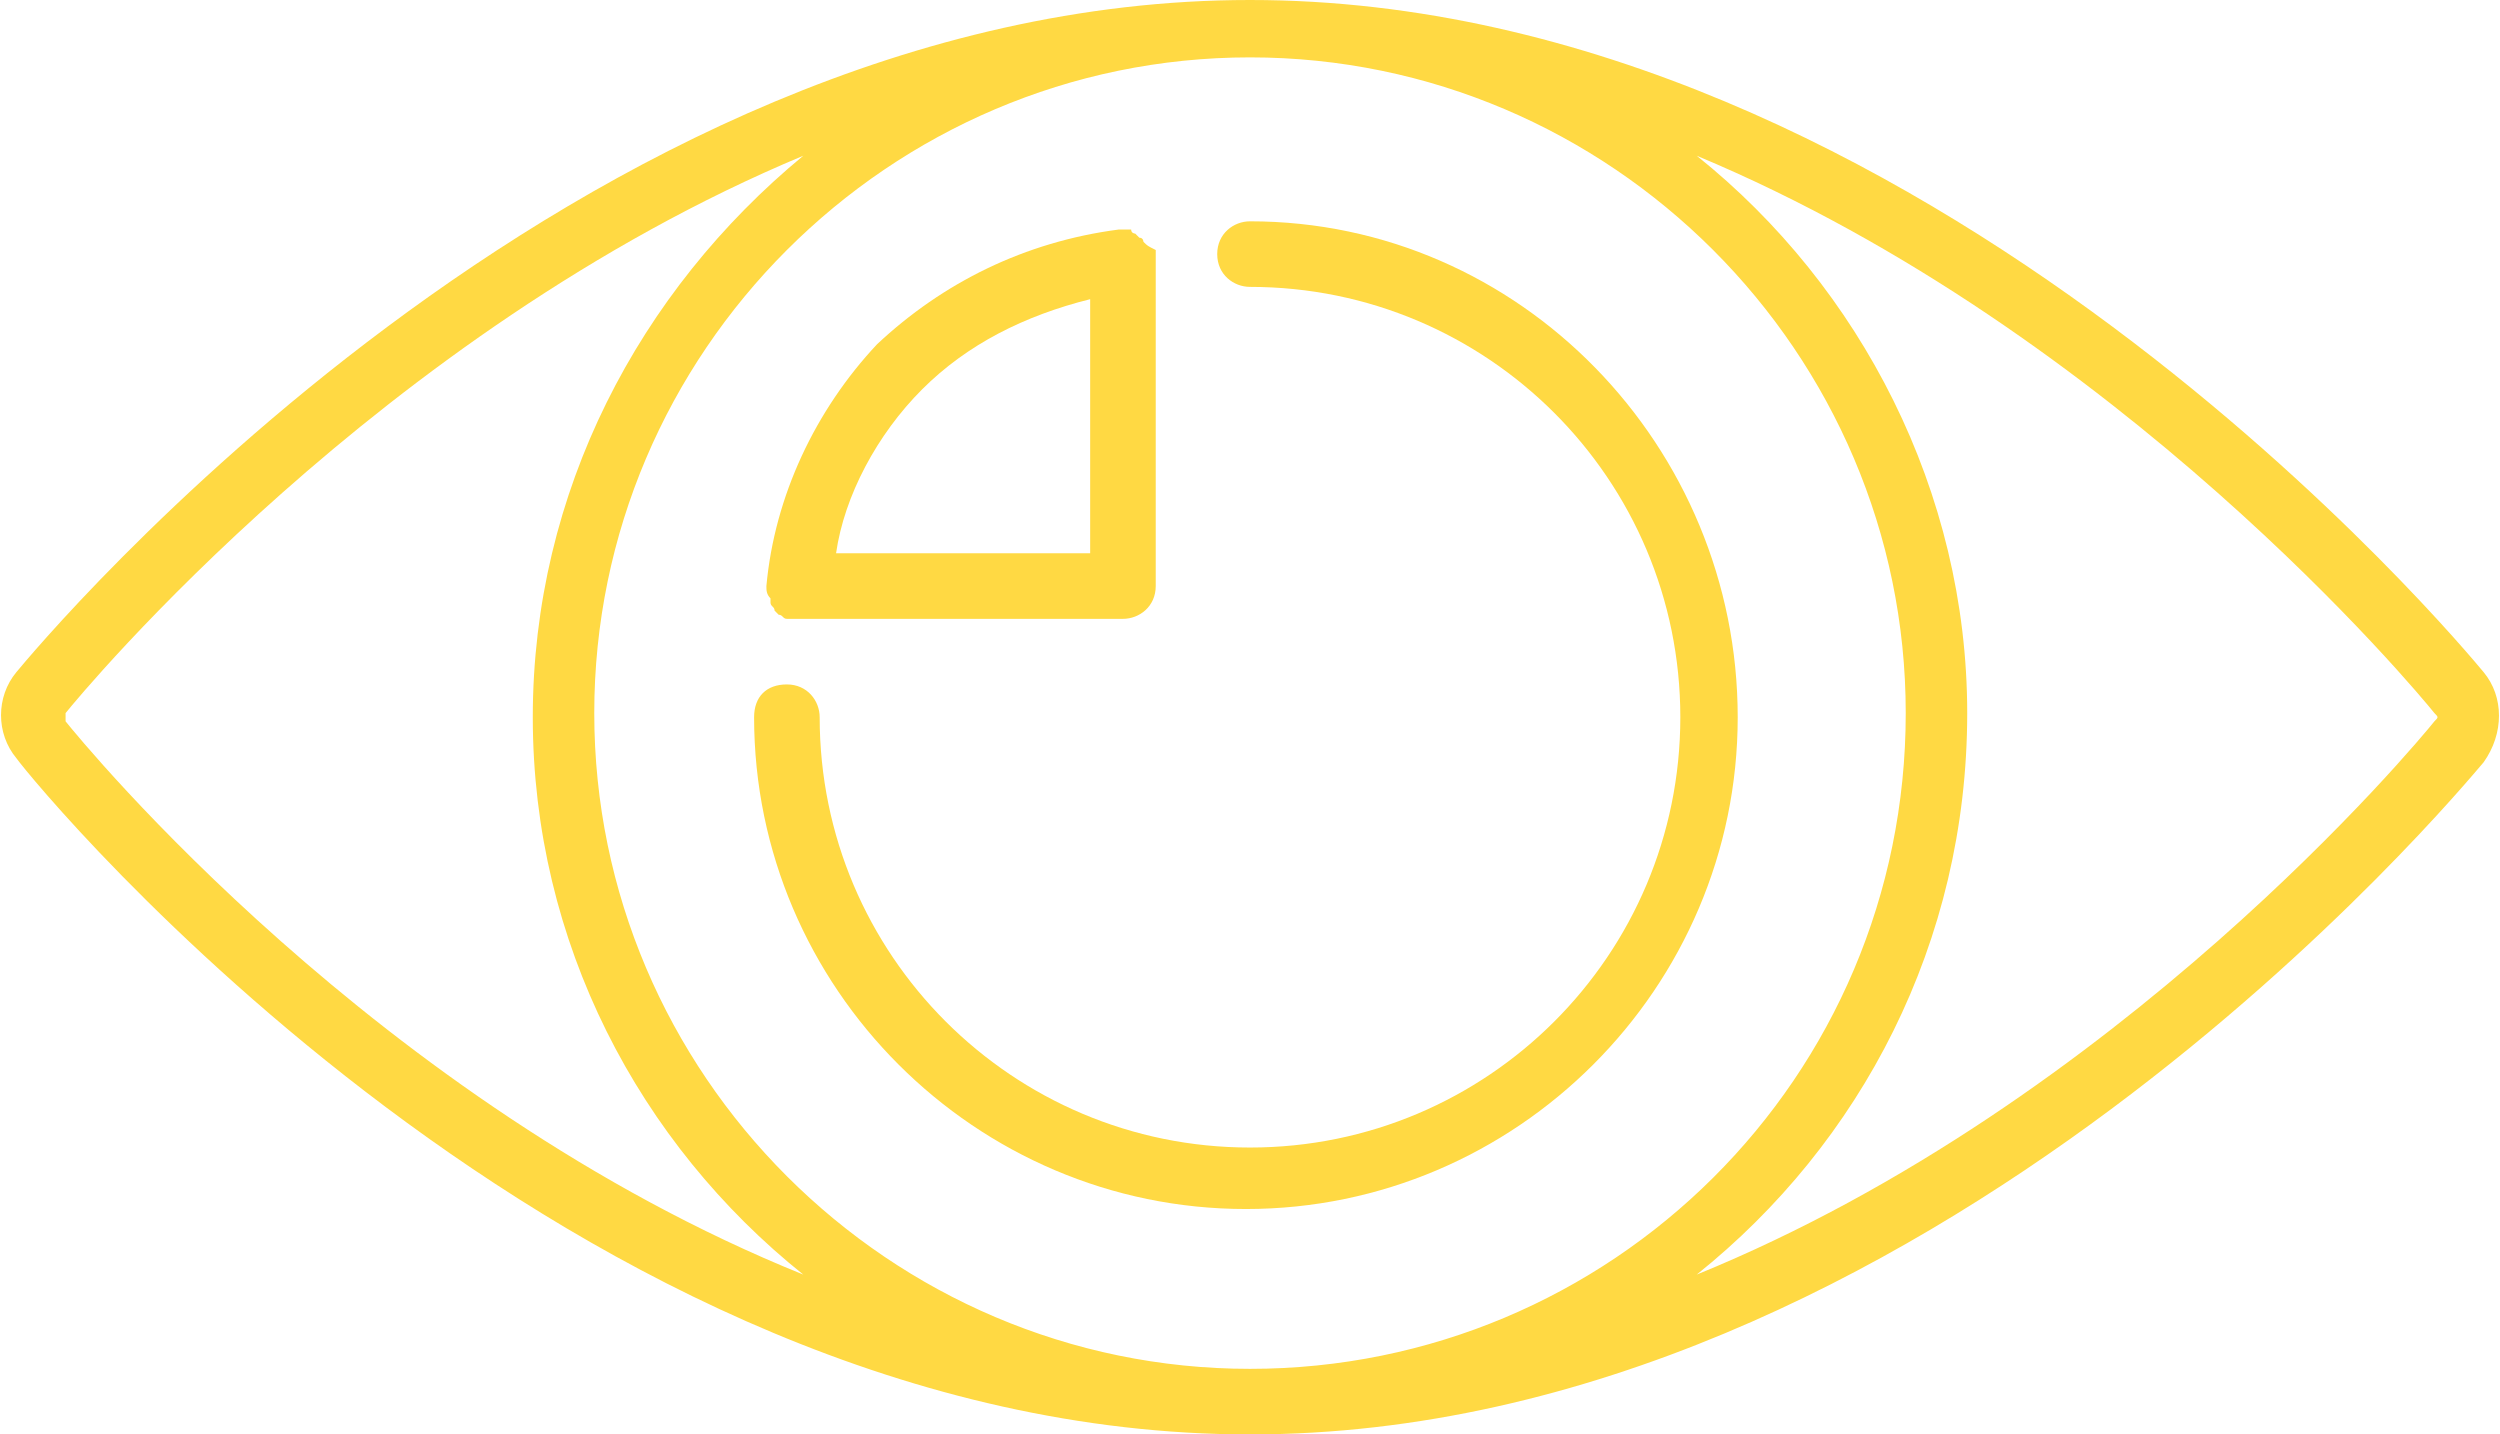
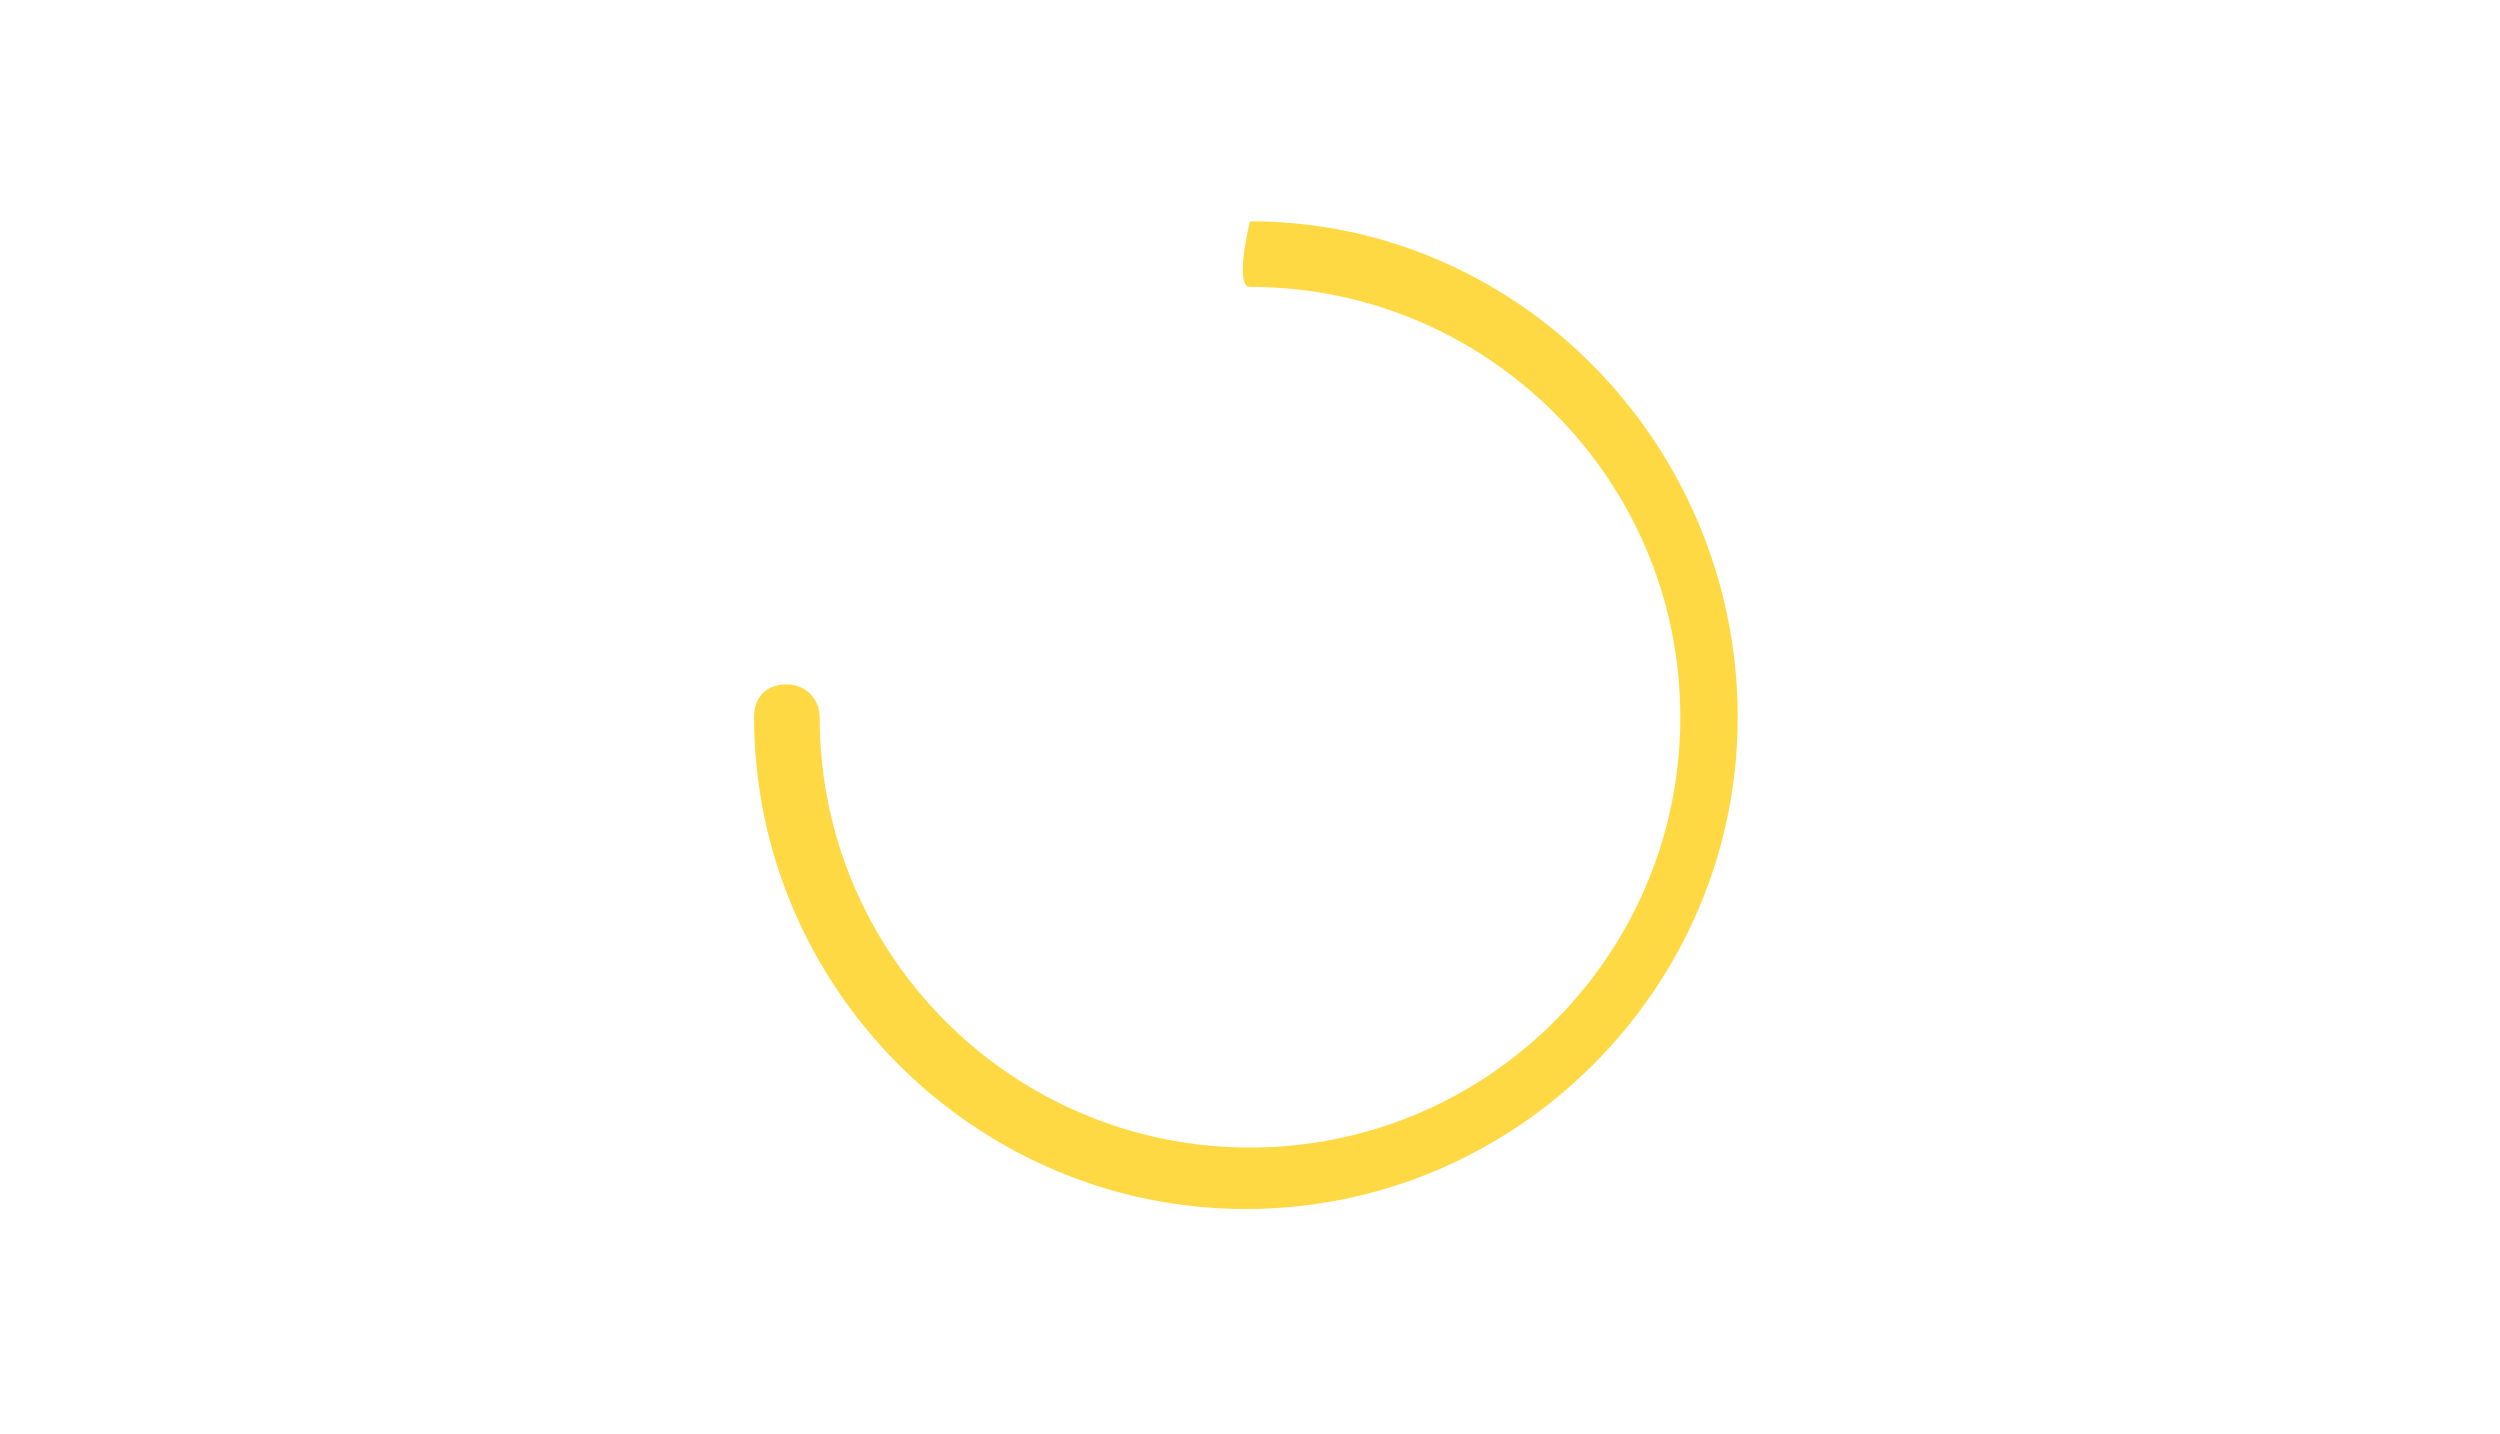
<svg xmlns="http://www.w3.org/2000/svg" version="1.0" id="Layer_1" x="0px" y="0px" viewBox="0 0 61 35" style="enable-background:new 0 0 61 35;" xml:space="preserve">
  <style type="text/css">
	.st0{fill:#FFD943;}
</style>
  <g>
-     <path class="st0" d="M60.6,16.4C60.1,15.8,47,0,30.5,0C14,0,0.9,15.8,0.4,16.4c-0.5,0.6-0.5,1.5,0,2.1C0.9,19.2,13.9,35,30.5,35   c0,0,0,0,0,0c0,0,0,0,0,0c16.5,0,29.5-15.7,30.1-16.4C61.1,17.9,61.1,17,60.6,16.4z M30.5,33.4C30.5,33.4,30.5,33.4,30.5,33.4   c-8.8,0-16-7.2-16-16c0-8.8,7.2-16,16-16s16,7.2,16,16C46.5,26.3,39.3,33.4,30.5,33.4C30.5,33.4,30.5,33.4,30.5,33.4z M1.6,17.6   c0-0.1,0-0.1,0-0.2c0.4-0.5,7.7-9.3,18-13.6C15.6,7.1,13,12,13,17.5c0,5.5,2.6,10.4,6.6,13.6C9.2,26.9,2,18.1,1.6,17.6z M59.4,17.6   c-0.4,0.5-7.7,9.3-18,13.5c4-3.2,6.6-8.1,6.6-13.7C48,12,45.4,7,41.4,3.8c10.3,4.3,17.6,13.1,18,13.6c0,0,0,0,0,0   C59.5,17.5,59.5,17.5,59.4,17.6z" />
-     <path class="st0" d="M18.7,14.3C18.7,14.4,18.7,14.4,18.7,14.3c0,0.1,0,0.2,0.1,0.3c0,0,0,0.1,0,0.1c0,0.1,0.1,0.1,0.1,0.2   c0,0,0,0,0.1,0.1c0.1,0,0.1,0.1,0.2,0.1c0,0,0.1,0,0.1,0c0,0,0.1,0,0.1,0c0,0,0,0,0.1,0c0,0,0,0,0,0h7.9c0.4,0,0.8-0.3,0.8-0.8V6.4   c0,0,0,0,0,0c0,0,0,0,0-0.1c0,0,0-0.1,0-0.1c0,0,0-0.1,0-0.1C28,6,28,6,27.9,5.9c0,0,0-0.1-0.1-0.1c0,0-0.1-0.1-0.1-0.1   c0,0-0.1,0-0.1-0.1c-0.1,0-0.1,0-0.2,0c0,0-0.1,0-0.1,0c0,0,0,0,0,0c0,0,0,0,0,0C25,5.9,23,6.9,21.4,8.4   C19.9,10,18.9,12.1,18.7,14.3C18.7,14.3,18.7,14.3,18.7,14.3C18.7,14.3,18.7,14.3,18.7,14.3z M22.5,9.5c1.1-1.1,2.5-1.8,4.1-2.2   v6.2h-6.2C20.6,12.1,21.4,10.6,22.5,9.5z" />
-     <path class="st0" d="M30.5,5.4c-0.4,0-0.8,0.3-0.8,0.8S30.1,7,30.5,7C36.3,7,41,11.7,41,17.5S36.3,28,30.5,28S20,23.3,20,17.5   c0-0.4-0.3-0.8-0.8-0.8s-0.8,0.3-0.8,0.8c0,6.6,5.4,12,12,12s12-5.4,12-12S37.1,5.4,30.5,5.4z" />
+     <path class="st0" d="M30.5,5.4S30.1,7,30.5,7C36.3,7,41,11.7,41,17.5S36.3,28,30.5,28S20,23.3,20,17.5   c0-0.4-0.3-0.8-0.8-0.8s-0.8,0.3-0.8,0.8c0,6.6,5.4,12,12,12s12-5.4,12-12S37.1,5.4,30.5,5.4z" />
  </g>
</svg>